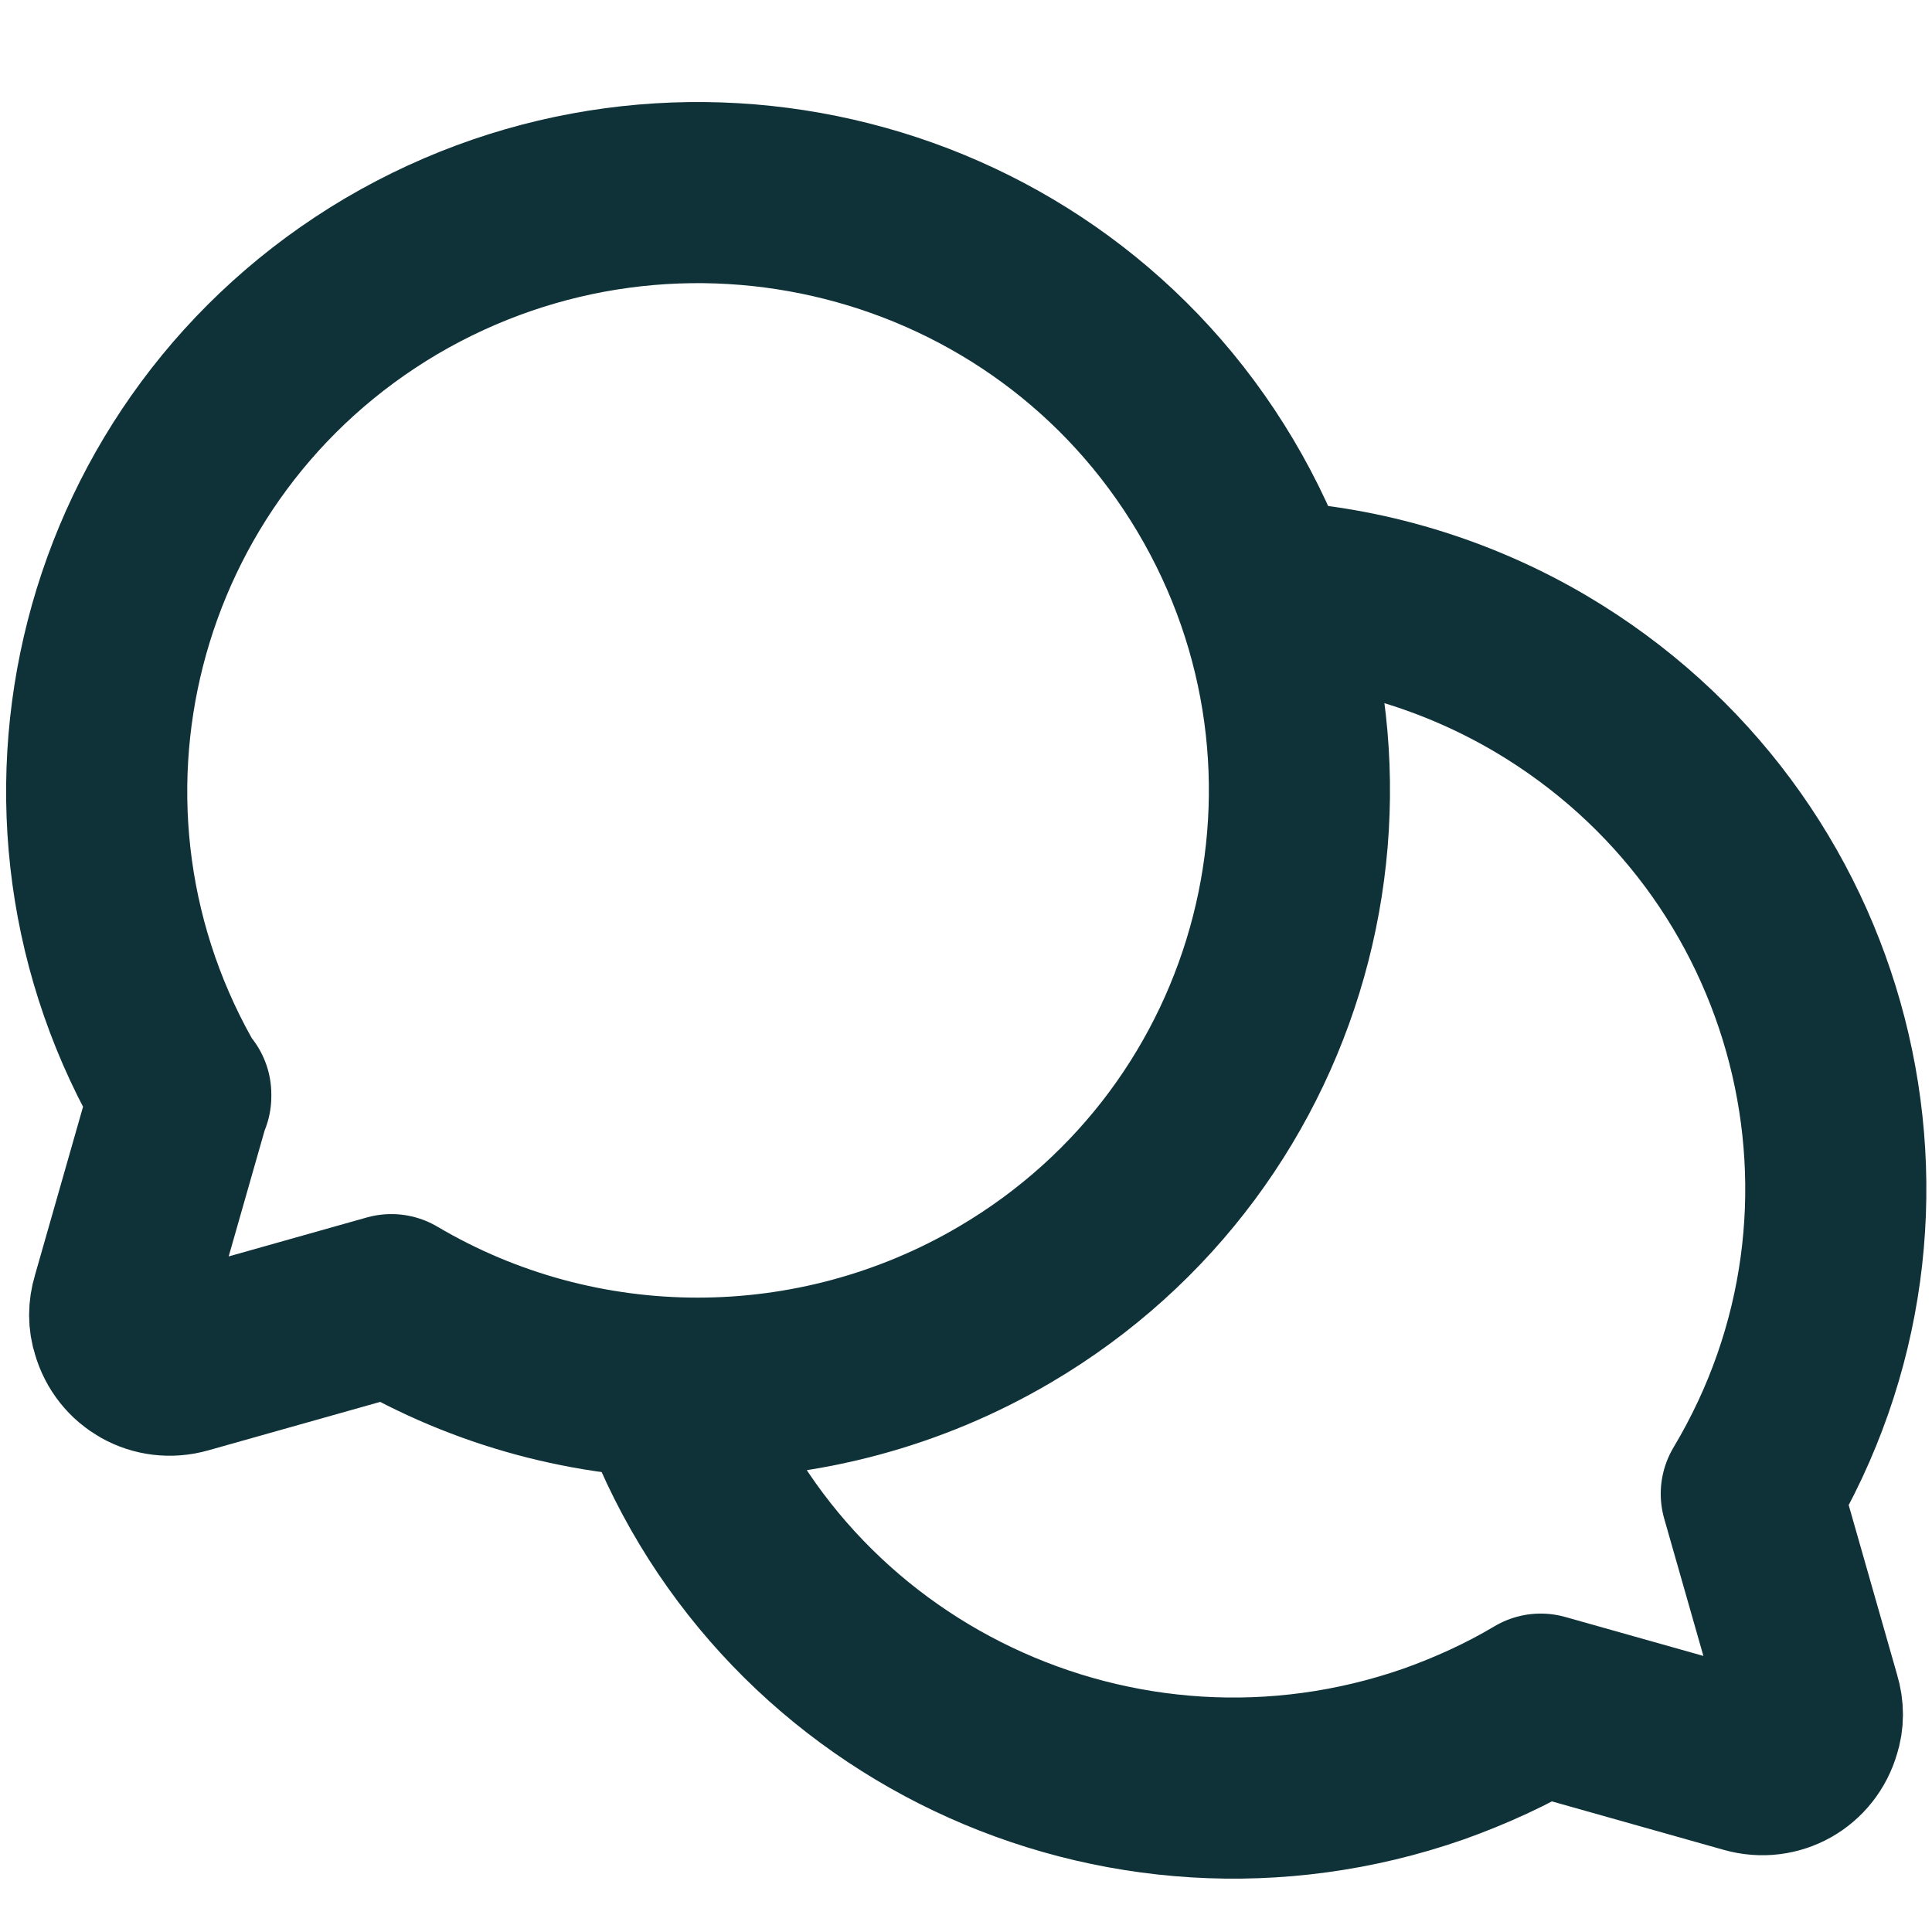
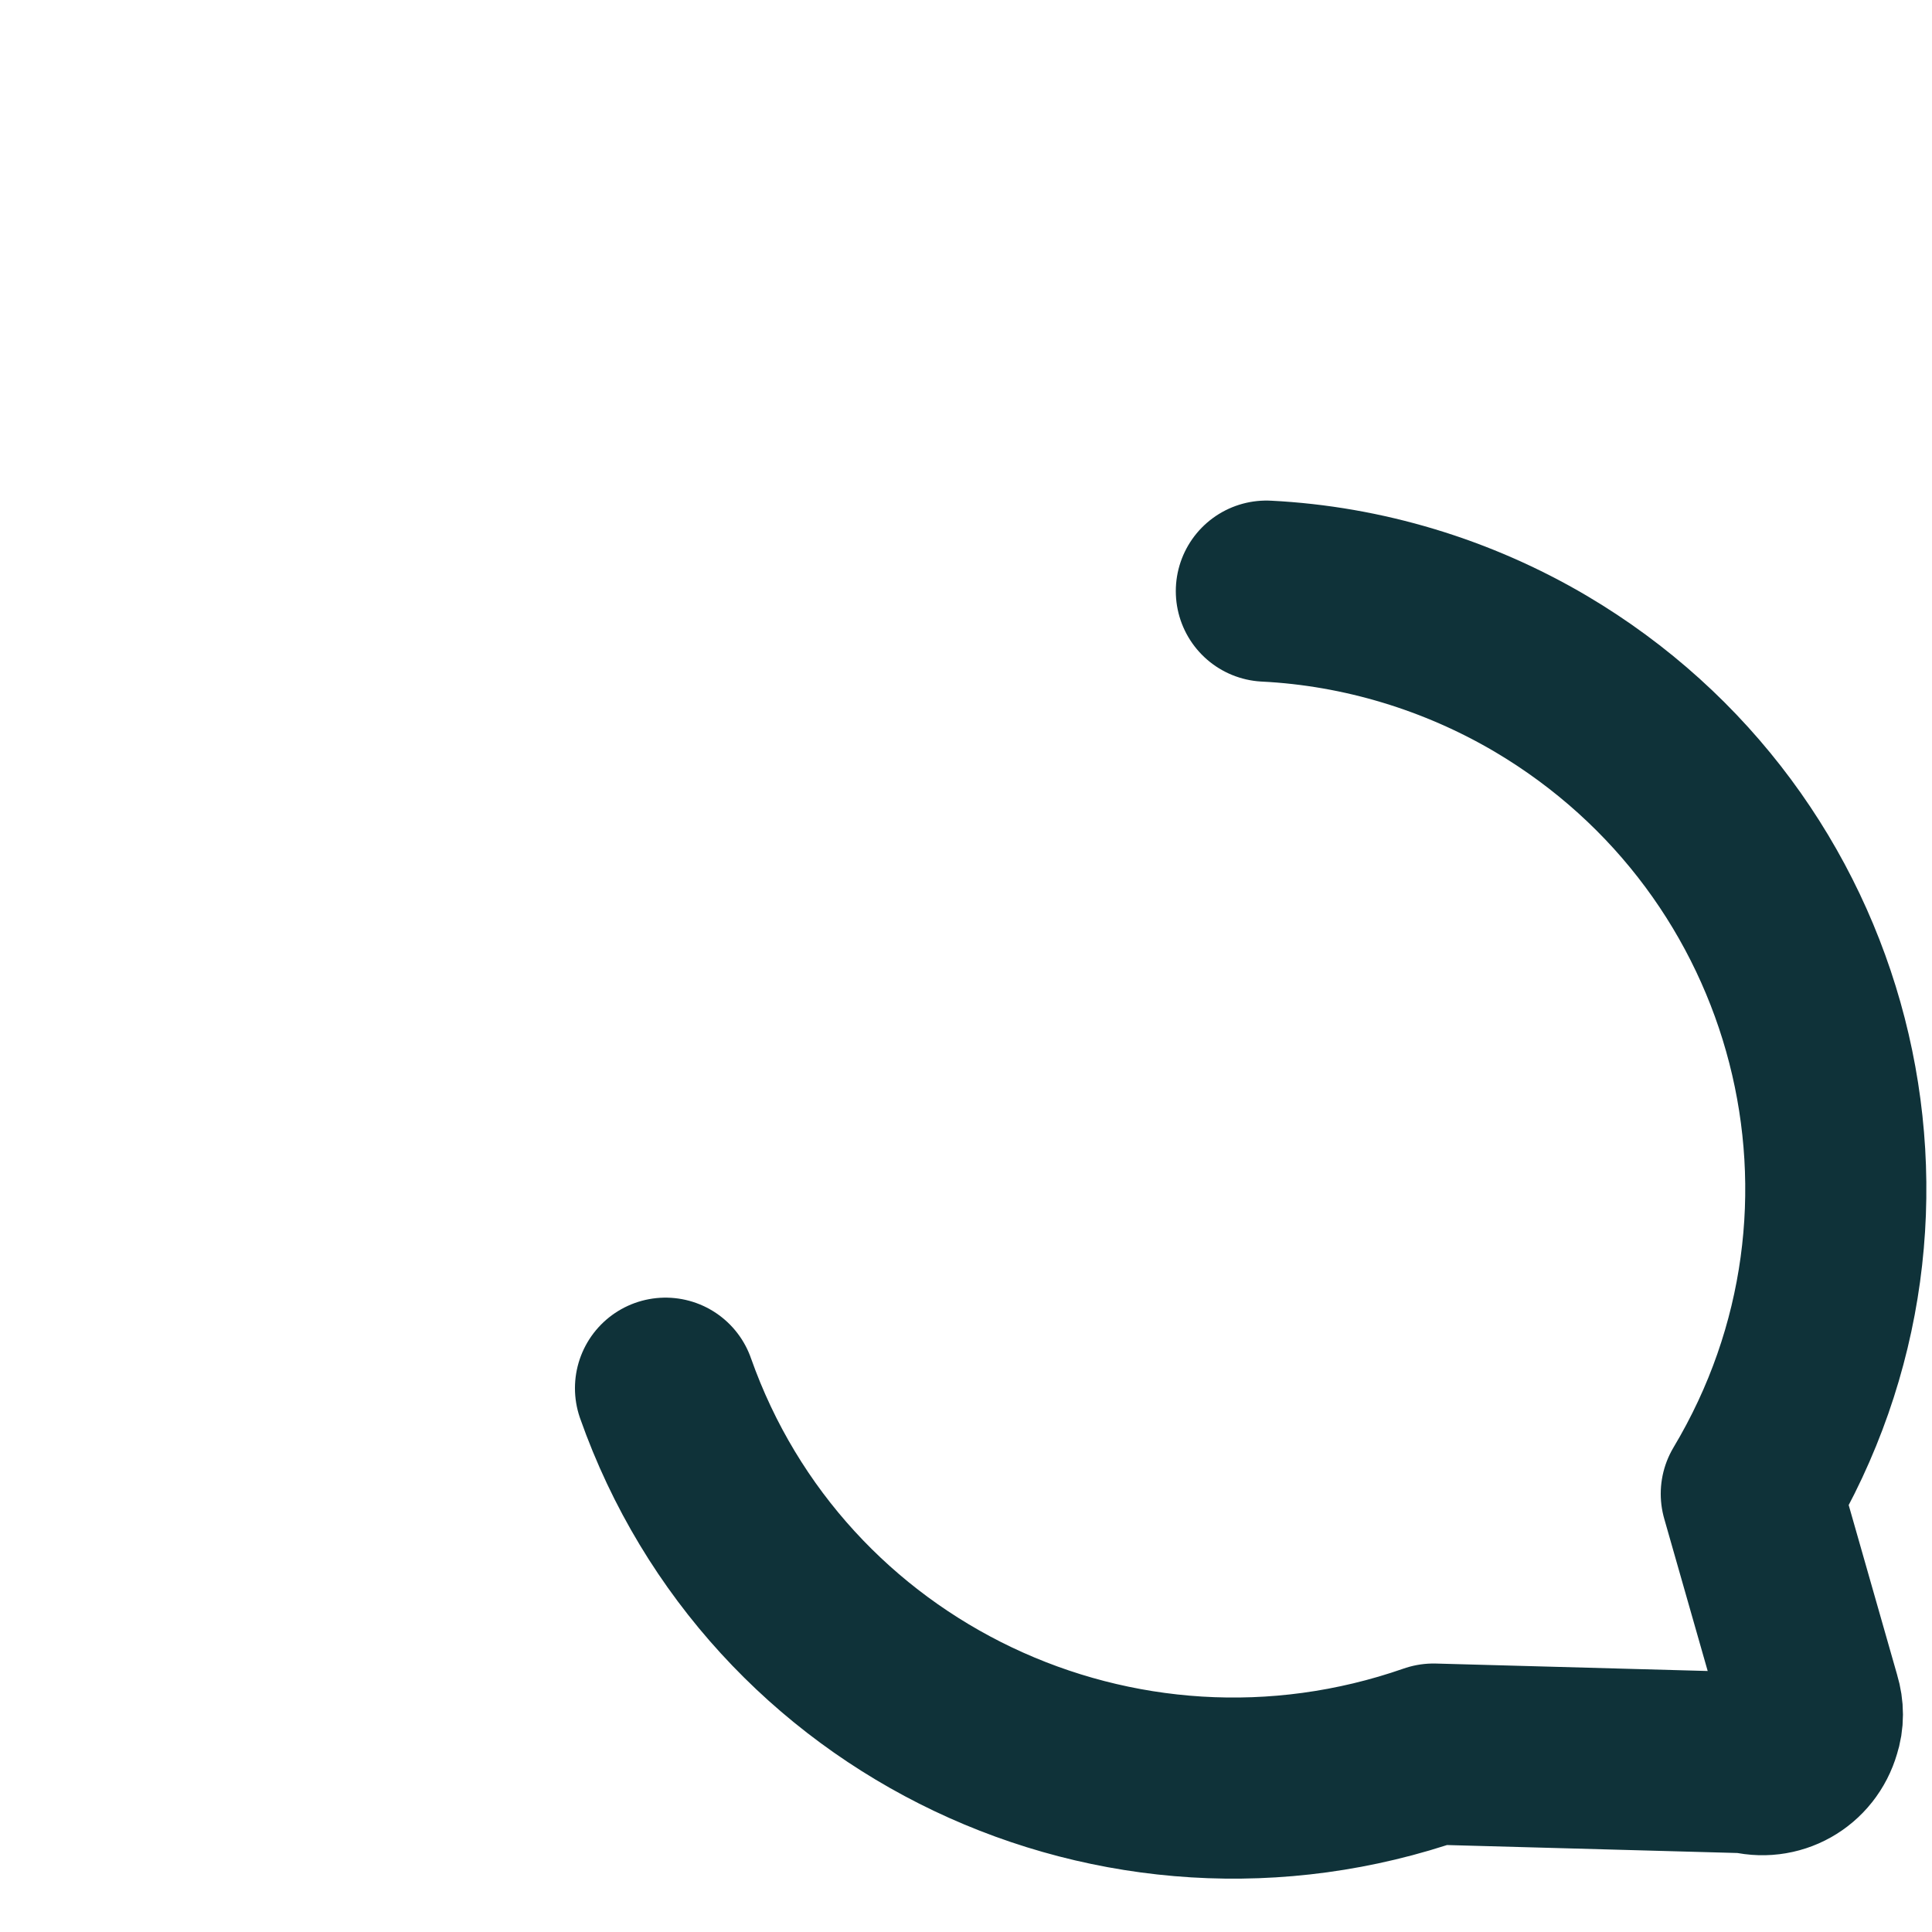
<svg xmlns="http://www.w3.org/2000/svg" width="32" height="32" viewBox="0 0 32 32" fill="none">
-   <path d="M2.994 18.158C0.194 13.45 1.746 7.374 6.482 4.574C11.218 1.791 17.33 3.334 20.13 8.042C22.93 12.75 21.378 18.826 16.642 21.609C13.506 23.454 9.602 23.454 6.482 21.609L3.042 22.579C2.594 22.706 2.146 22.452 2.018 22.007C1.97 21.863 1.97 21.704 2.018 21.545L2.994 18.126V18.158Z" stroke="#0F3239" stroke-width="3" stroke-linecap="round" stroke-linejoin="round" />
-   <path d="M11.023 22.993C12.847 28.162 18.543 30.866 23.743 29.053C24.367 28.83 24.959 28.56 25.519 28.226L28.959 29.196C29.407 29.323 29.855 29.069 29.983 28.623C30.031 28.48 30.031 28.321 29.983 28.162L29.007 24.742C31.823 20.034 30.255 13.959 25.519 11.159C24.143 10.348 22.575 9.871 20.975 9.791" stroke="#0F3239" stroke-width="3" stroke-linecap="round" stroke-linejoin="round" />
+   <path d="M11.023 22.993C12.847 28.162 18.543 30.866 23.743 29.053L28.959 29.196C29.407 29.323 29.855 29.069 29.983 28.623C30.031 28.48 30.031 28.321 29.983 28.162L29.007 24.742C31.823 20.034 30.255 13.959 25.519 11.159C24.143 10.348 22.575 9.871 20.975 9.791" stroke="#0F3239" stroke-width="3" stroke-linecap="round" stroke-linejoin="round" />
</svg>